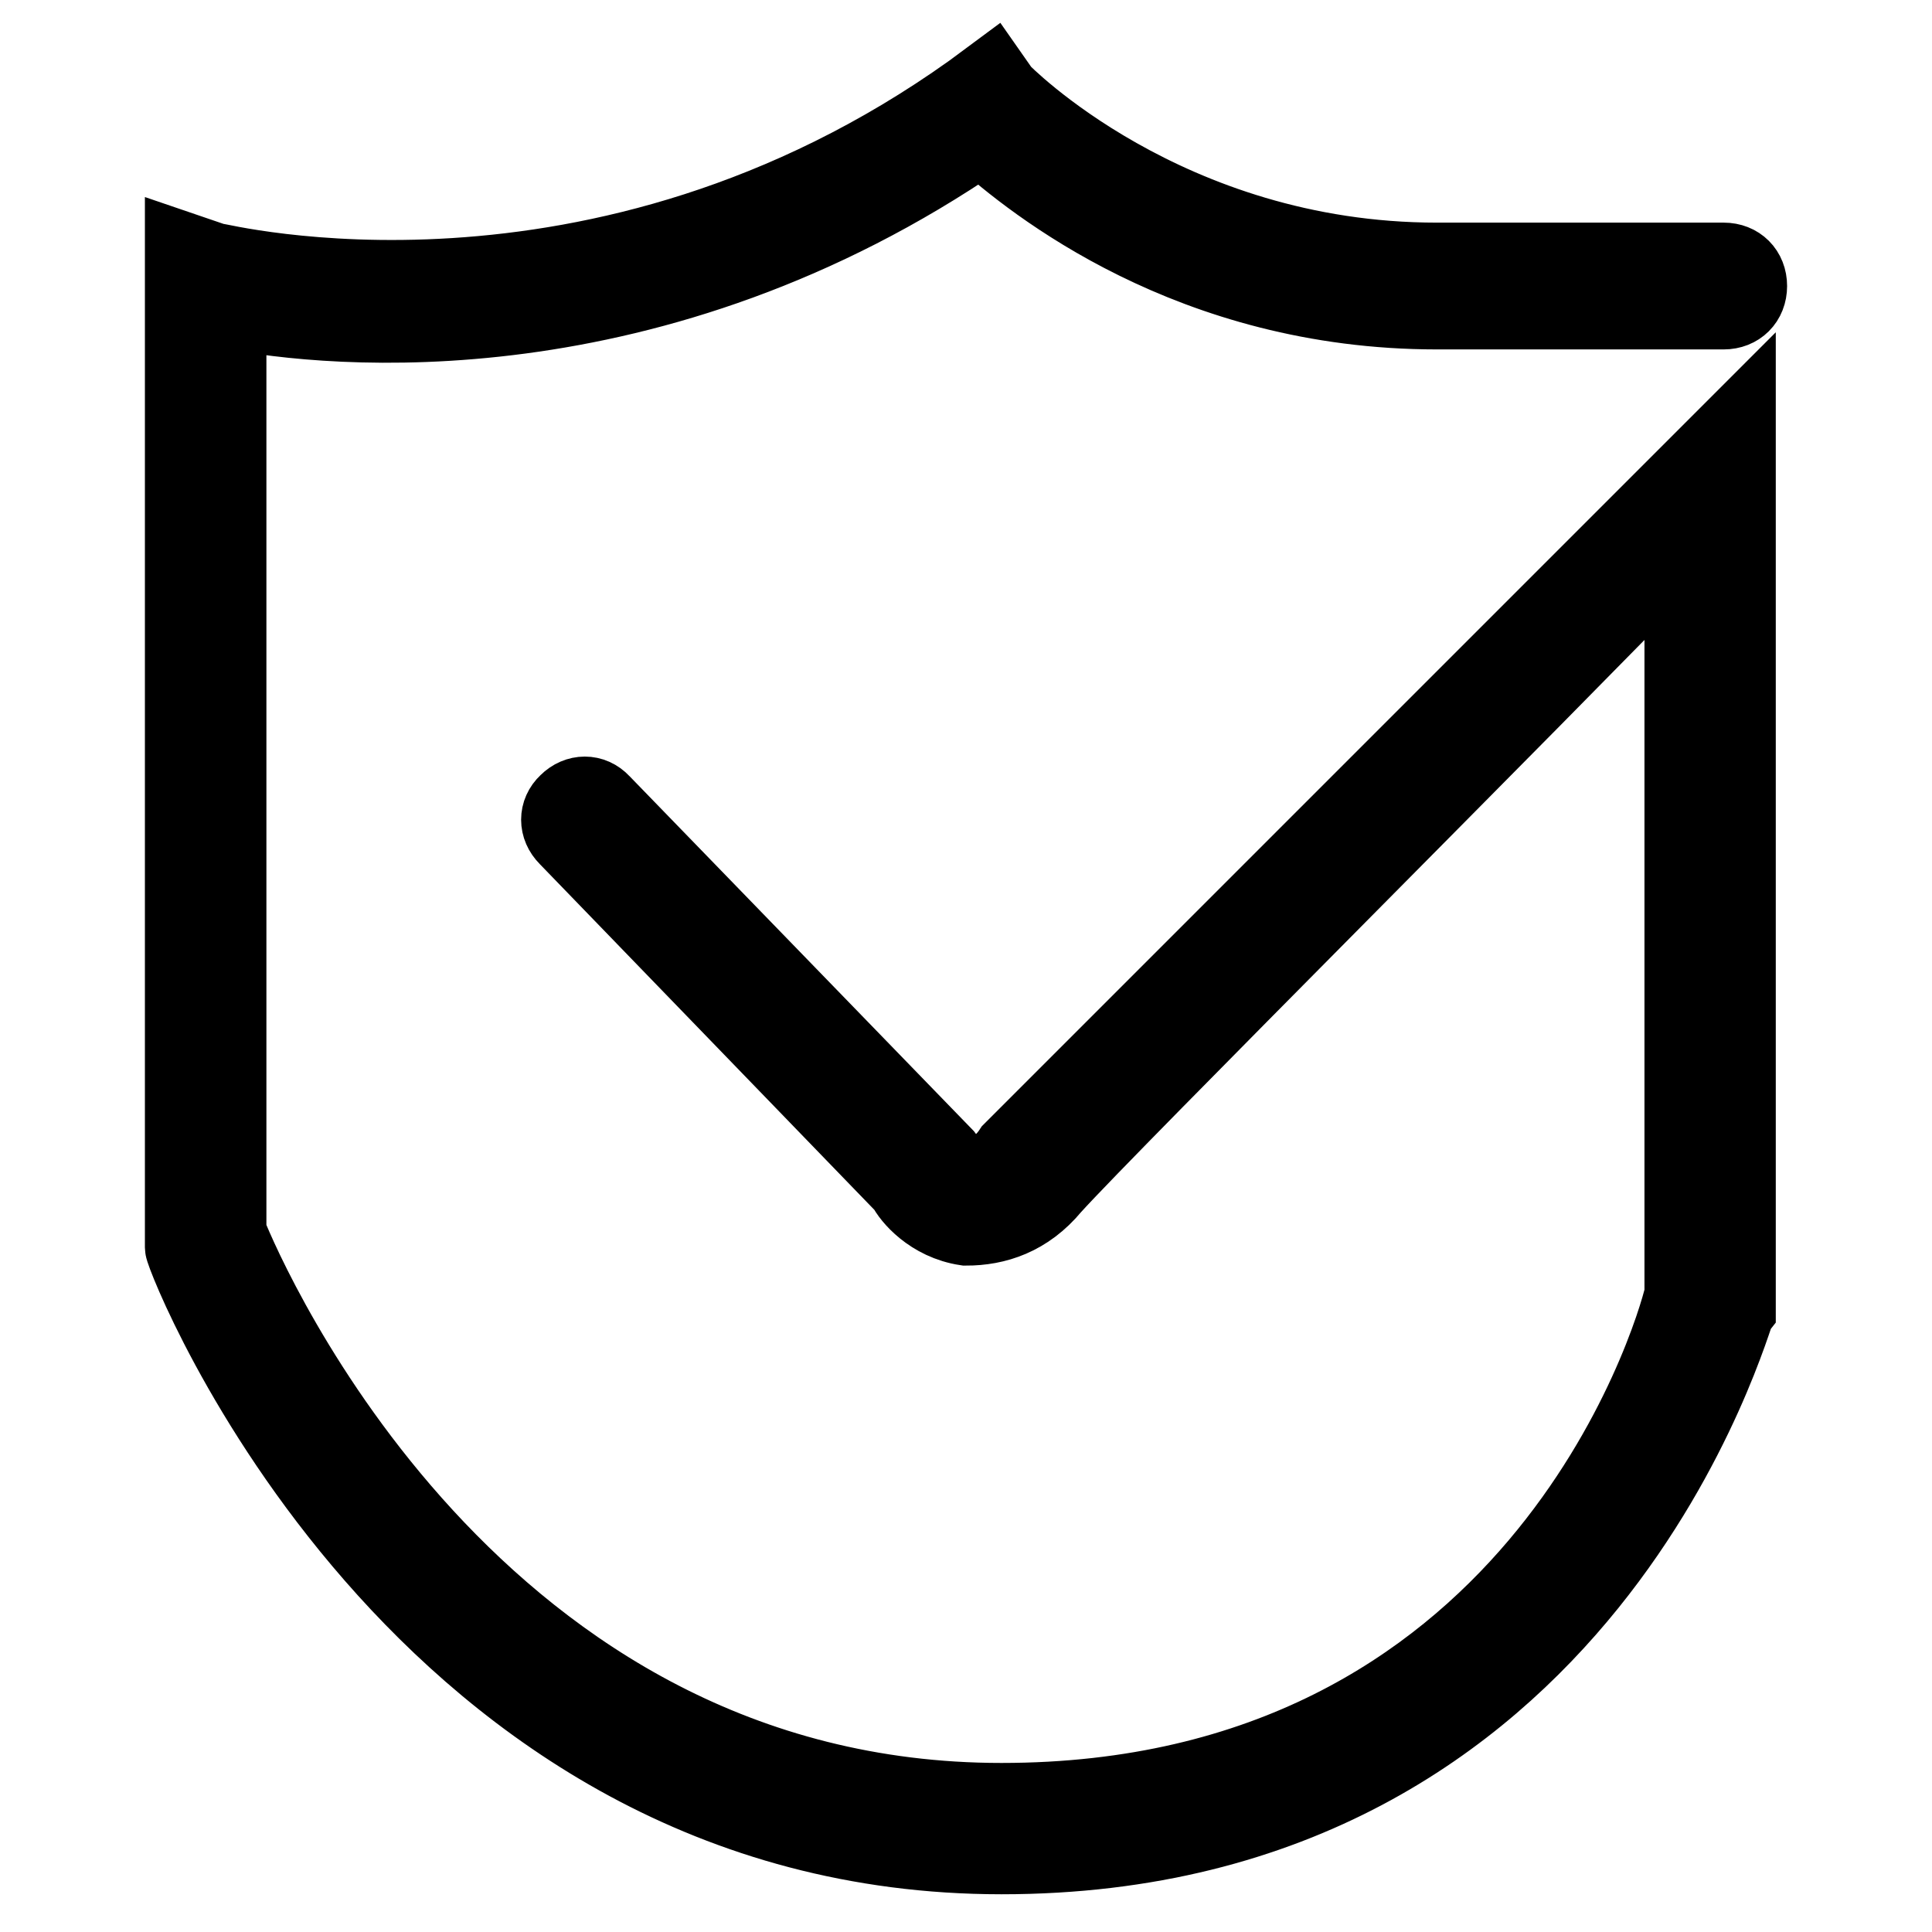
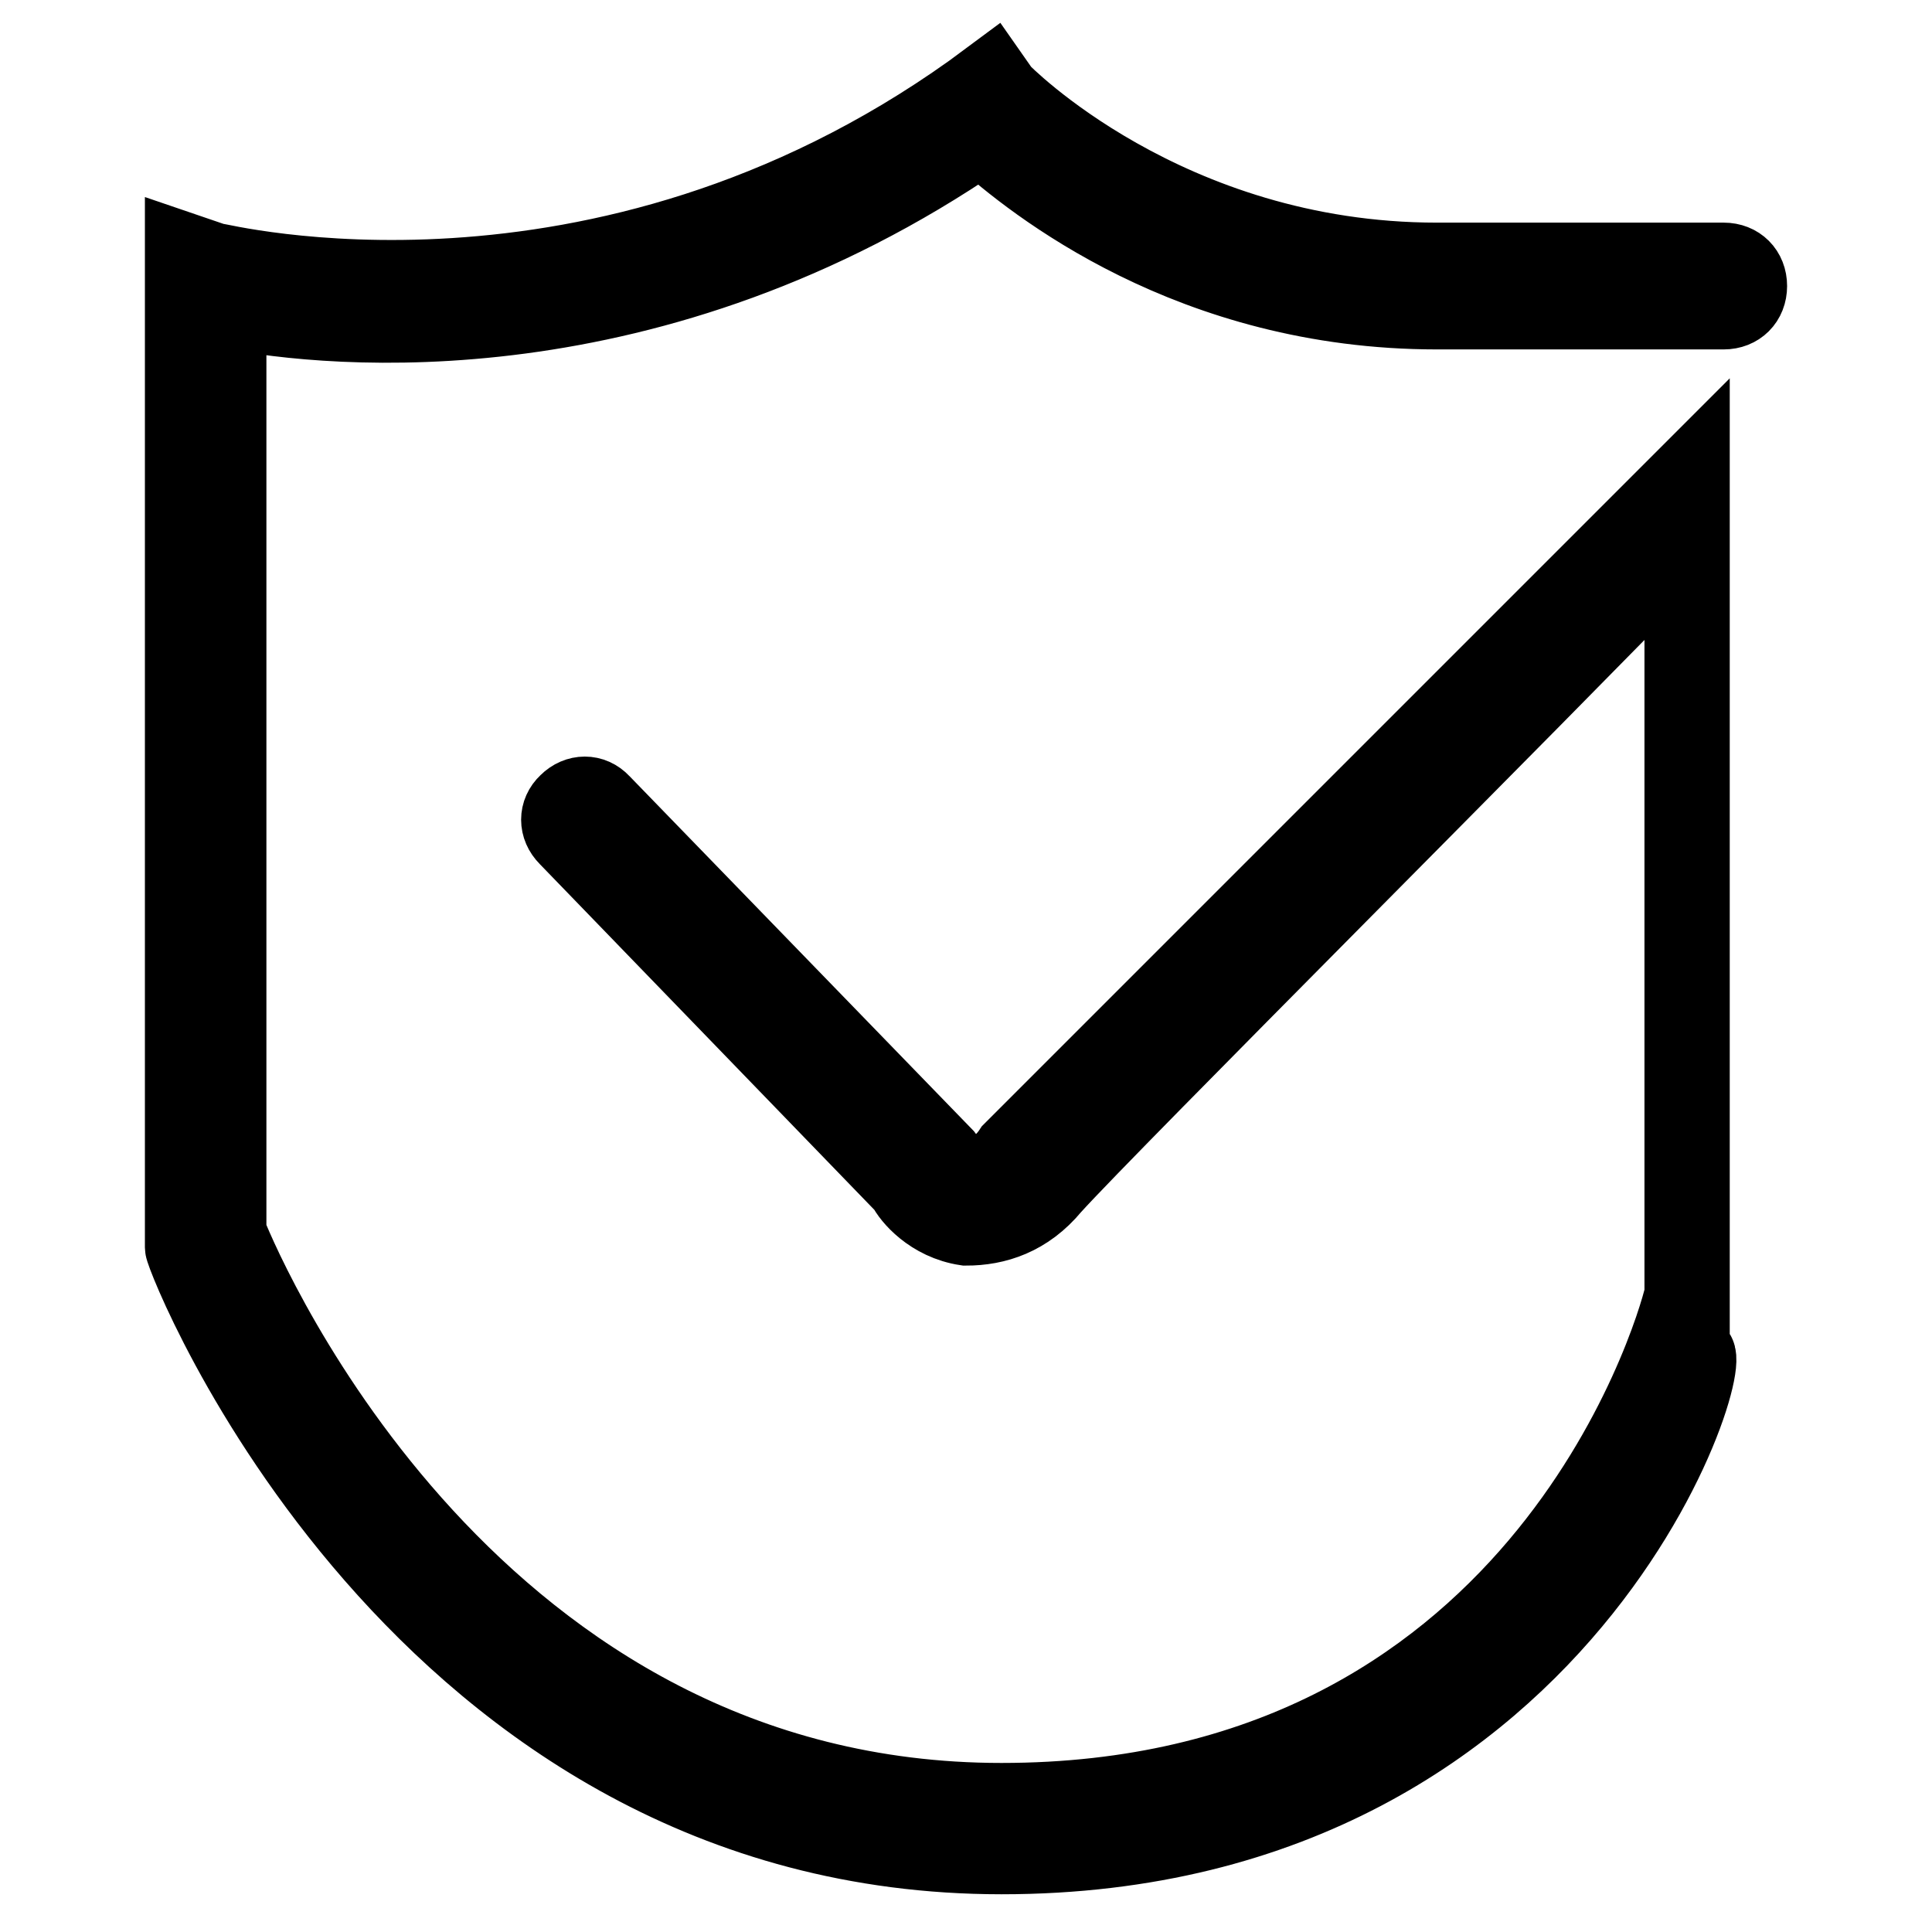
<svg xmlns="http://www.w3.org/2000/svg" version="1.1" x="0px" y="0px" viewBox="0 0 256 256" enable-background="new 0 0 256 256" xml:space="preserve">
  <g>
-     <path stroke-width="10" fill-opacity="0" stroke="#000000" d="M132.7,246c-77.3,0-108.5-79.3-108.5-80.7V33.1l4.1,1.4c0.7,0,50.9,12.9,100.4-22.4l2.7-2l1.4,2 c0,0,21.7,22.4,57.6,22.4h38c2,0,3.4,1.4,3.4,3.4c0,2-1.4,3.4-3.4,3.4h-38c-32.6,0-53.6-17-60.4-23.1C86.6,48,43.9,43.9,30.3,41.2 v122.1c2.7,6.8,32.6,75.3,102.4,75.3c70.5,0,88.8-61,90.2-67.1v-99c-18.3,19-76,76.6-83.4,84.8c-3.4,4.1-7.5,5.4-11.5,5.4 c-4.7-0.7-7.5-4.1-8.1-5.4L75.1,111c-1.4-1.4-1.4-3.4,0-4.7c1.4-1.4,3.4-1.4,4.7,0l45.4,46.8c0,0,1.4,2,3.4,2.7 c2,0,4.1-1.4,5.4-3.4l90.2-90.2l6.1-6.1v117.3C229.7,174.1,210.7,246,132.7,246z" />
+     <path stroke-width="10" fill-opacity="0" stroke="#000000" d="M132.7,246c-77.3,0-108.5-79.3-108.5-80.7V33.1l4.1,1.4c0.7,0,50.9,12.9,100.4-22.4l2.7-2l1.4,2 c0,0,21.7,22.4,57.6,22.4h38c2,0,3.4,1.4,3.4,3.4c0,2-1.4,3.4-3.4,3.4h-38c-32.6,0-53.6-17-60.4-23.1C86.6,48,43.9,43.9,30.3,41.2 v122.1c2.7,6.8,32.6,75.3,102.4,75.3c70.5,0,88.8-61,90.2-67.1v-99c-18.3,19-76,76.6-83.4,84.8c-3.4,4.1-7.5,5.4-11.5,5.4 c-4.7-0.7-7.5-4.1-8.1-5.4L75.1,111c-1.4-1.4-1.4-3.4,0-4.7c1.4-1.4,3.4-1.4,4.7,0l45.4,46.8c0,0,1.4,2,3.4,2.7 c2,0,4.1-1.4,5.4-3.4l90.2-90.2v117.3C229.7,174.1,210.7,246,132.7,246z" />
  </g>
</svg>